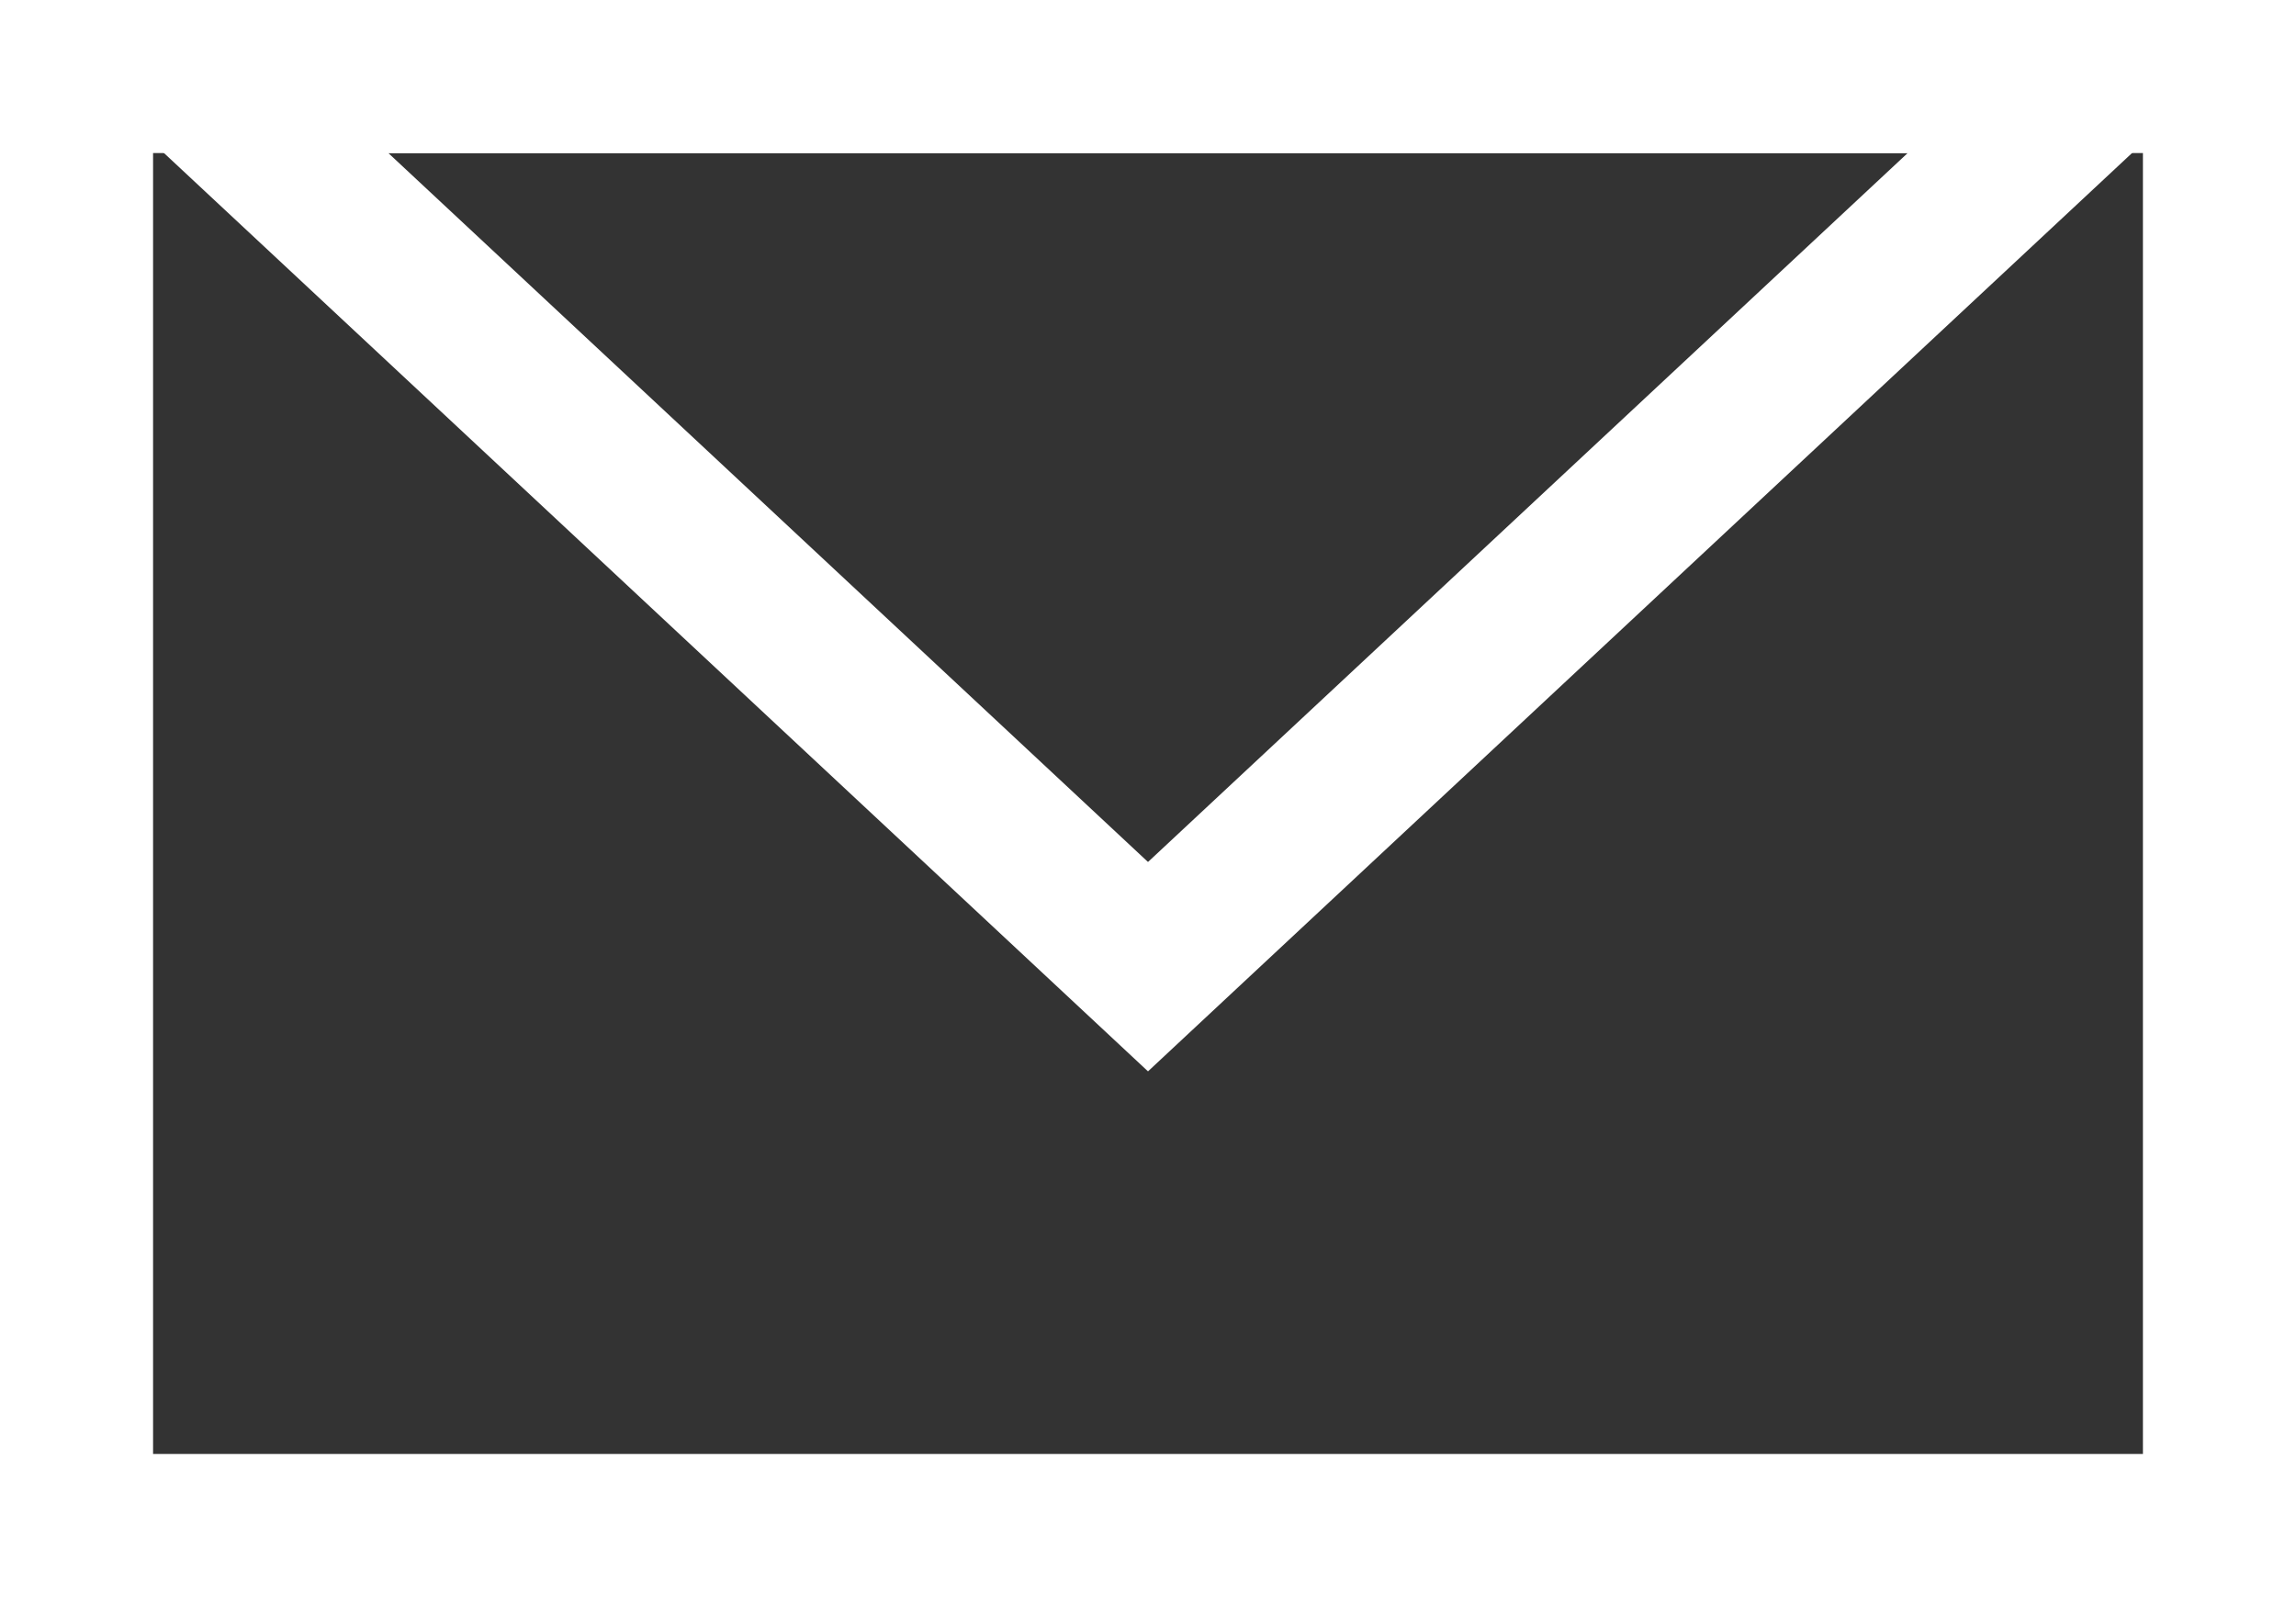
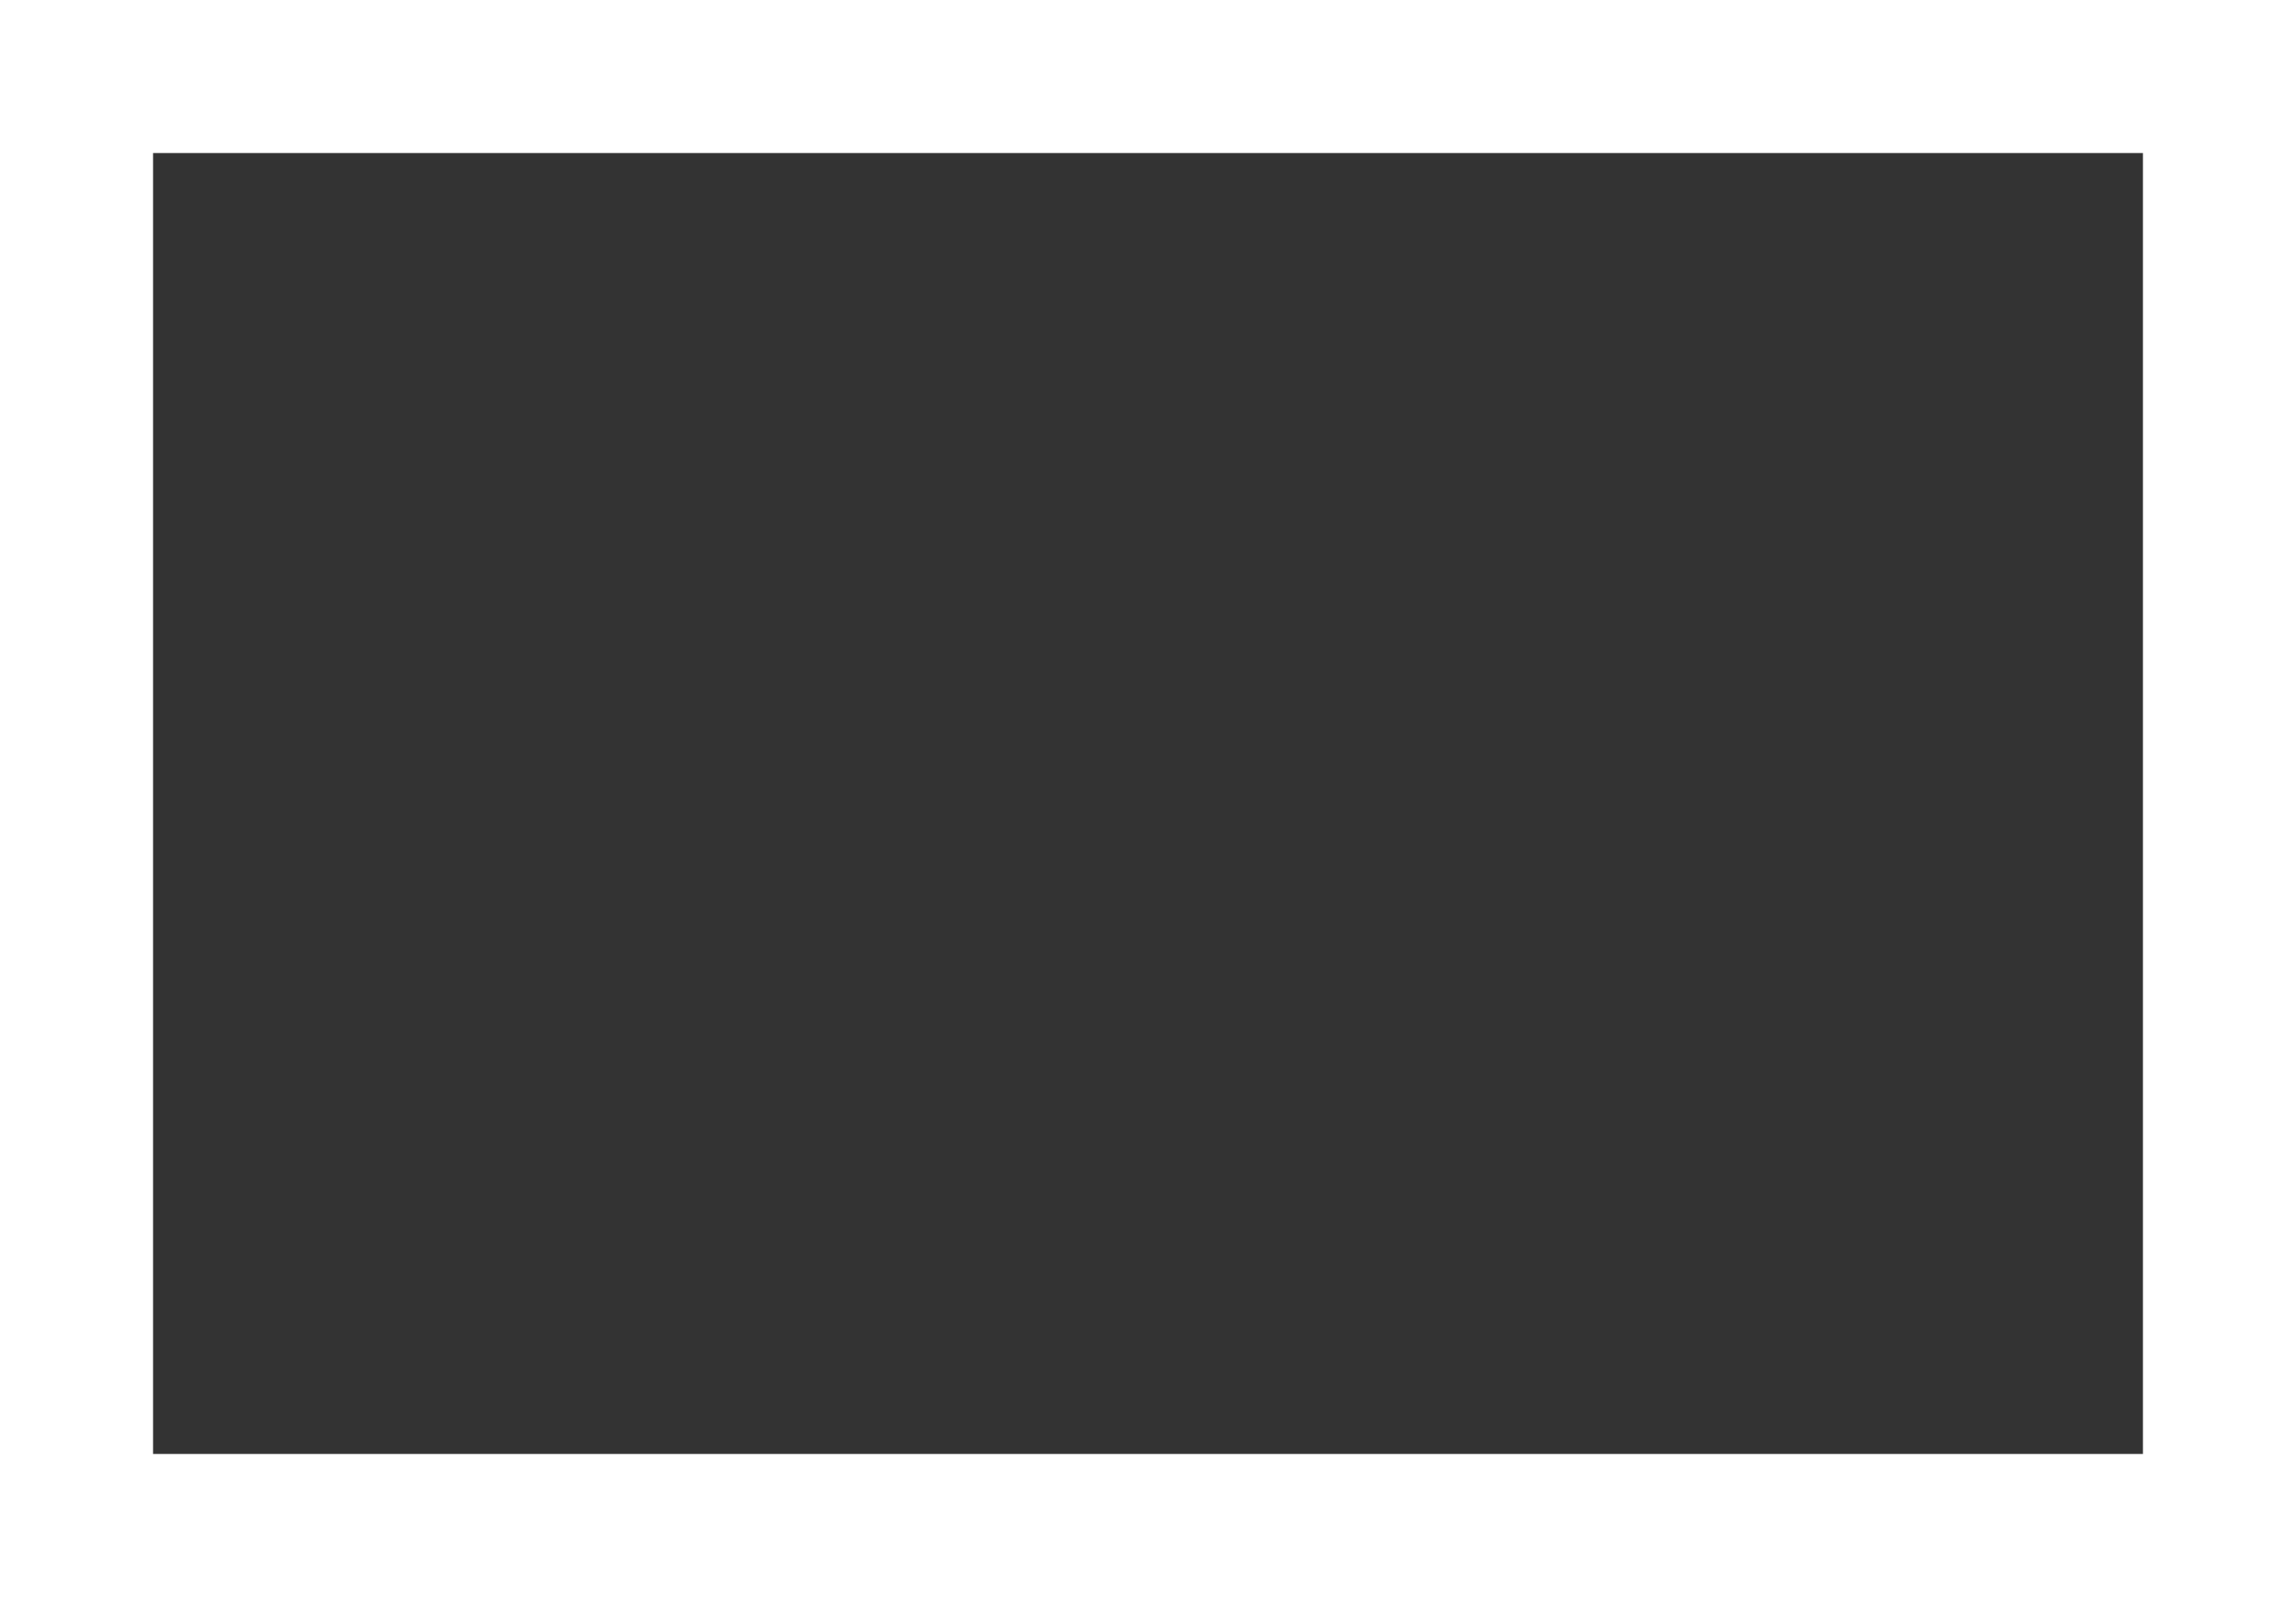
<svg xmlns="http://www.w3.org/2000/svg" width="30" height="21" viewBox="0 0 30 21">
  <rect x="0" y="0" width="30" height="21" fill="#333333" stroke="none" />
  <g id="contact_icon" data-name="contact icon" transform="translate(1.45 0.587)">
    <path id="Rectangle_7" data-name="Rectangle 7" d="M2,2V19H28V2H2M0,0H30V21H0Z" transform="translate(-1.45 -0.587)" fill="#fff" />
-     <path id="Polygon_2" data-name="Polygon 2" d="M15,2.736,5.074,12H24.926L15,2.736M15,0,30,14H0Z" transform="translate(28.55 13.413) rotate(180)" fill="#fff" />
  </g>
</svg>